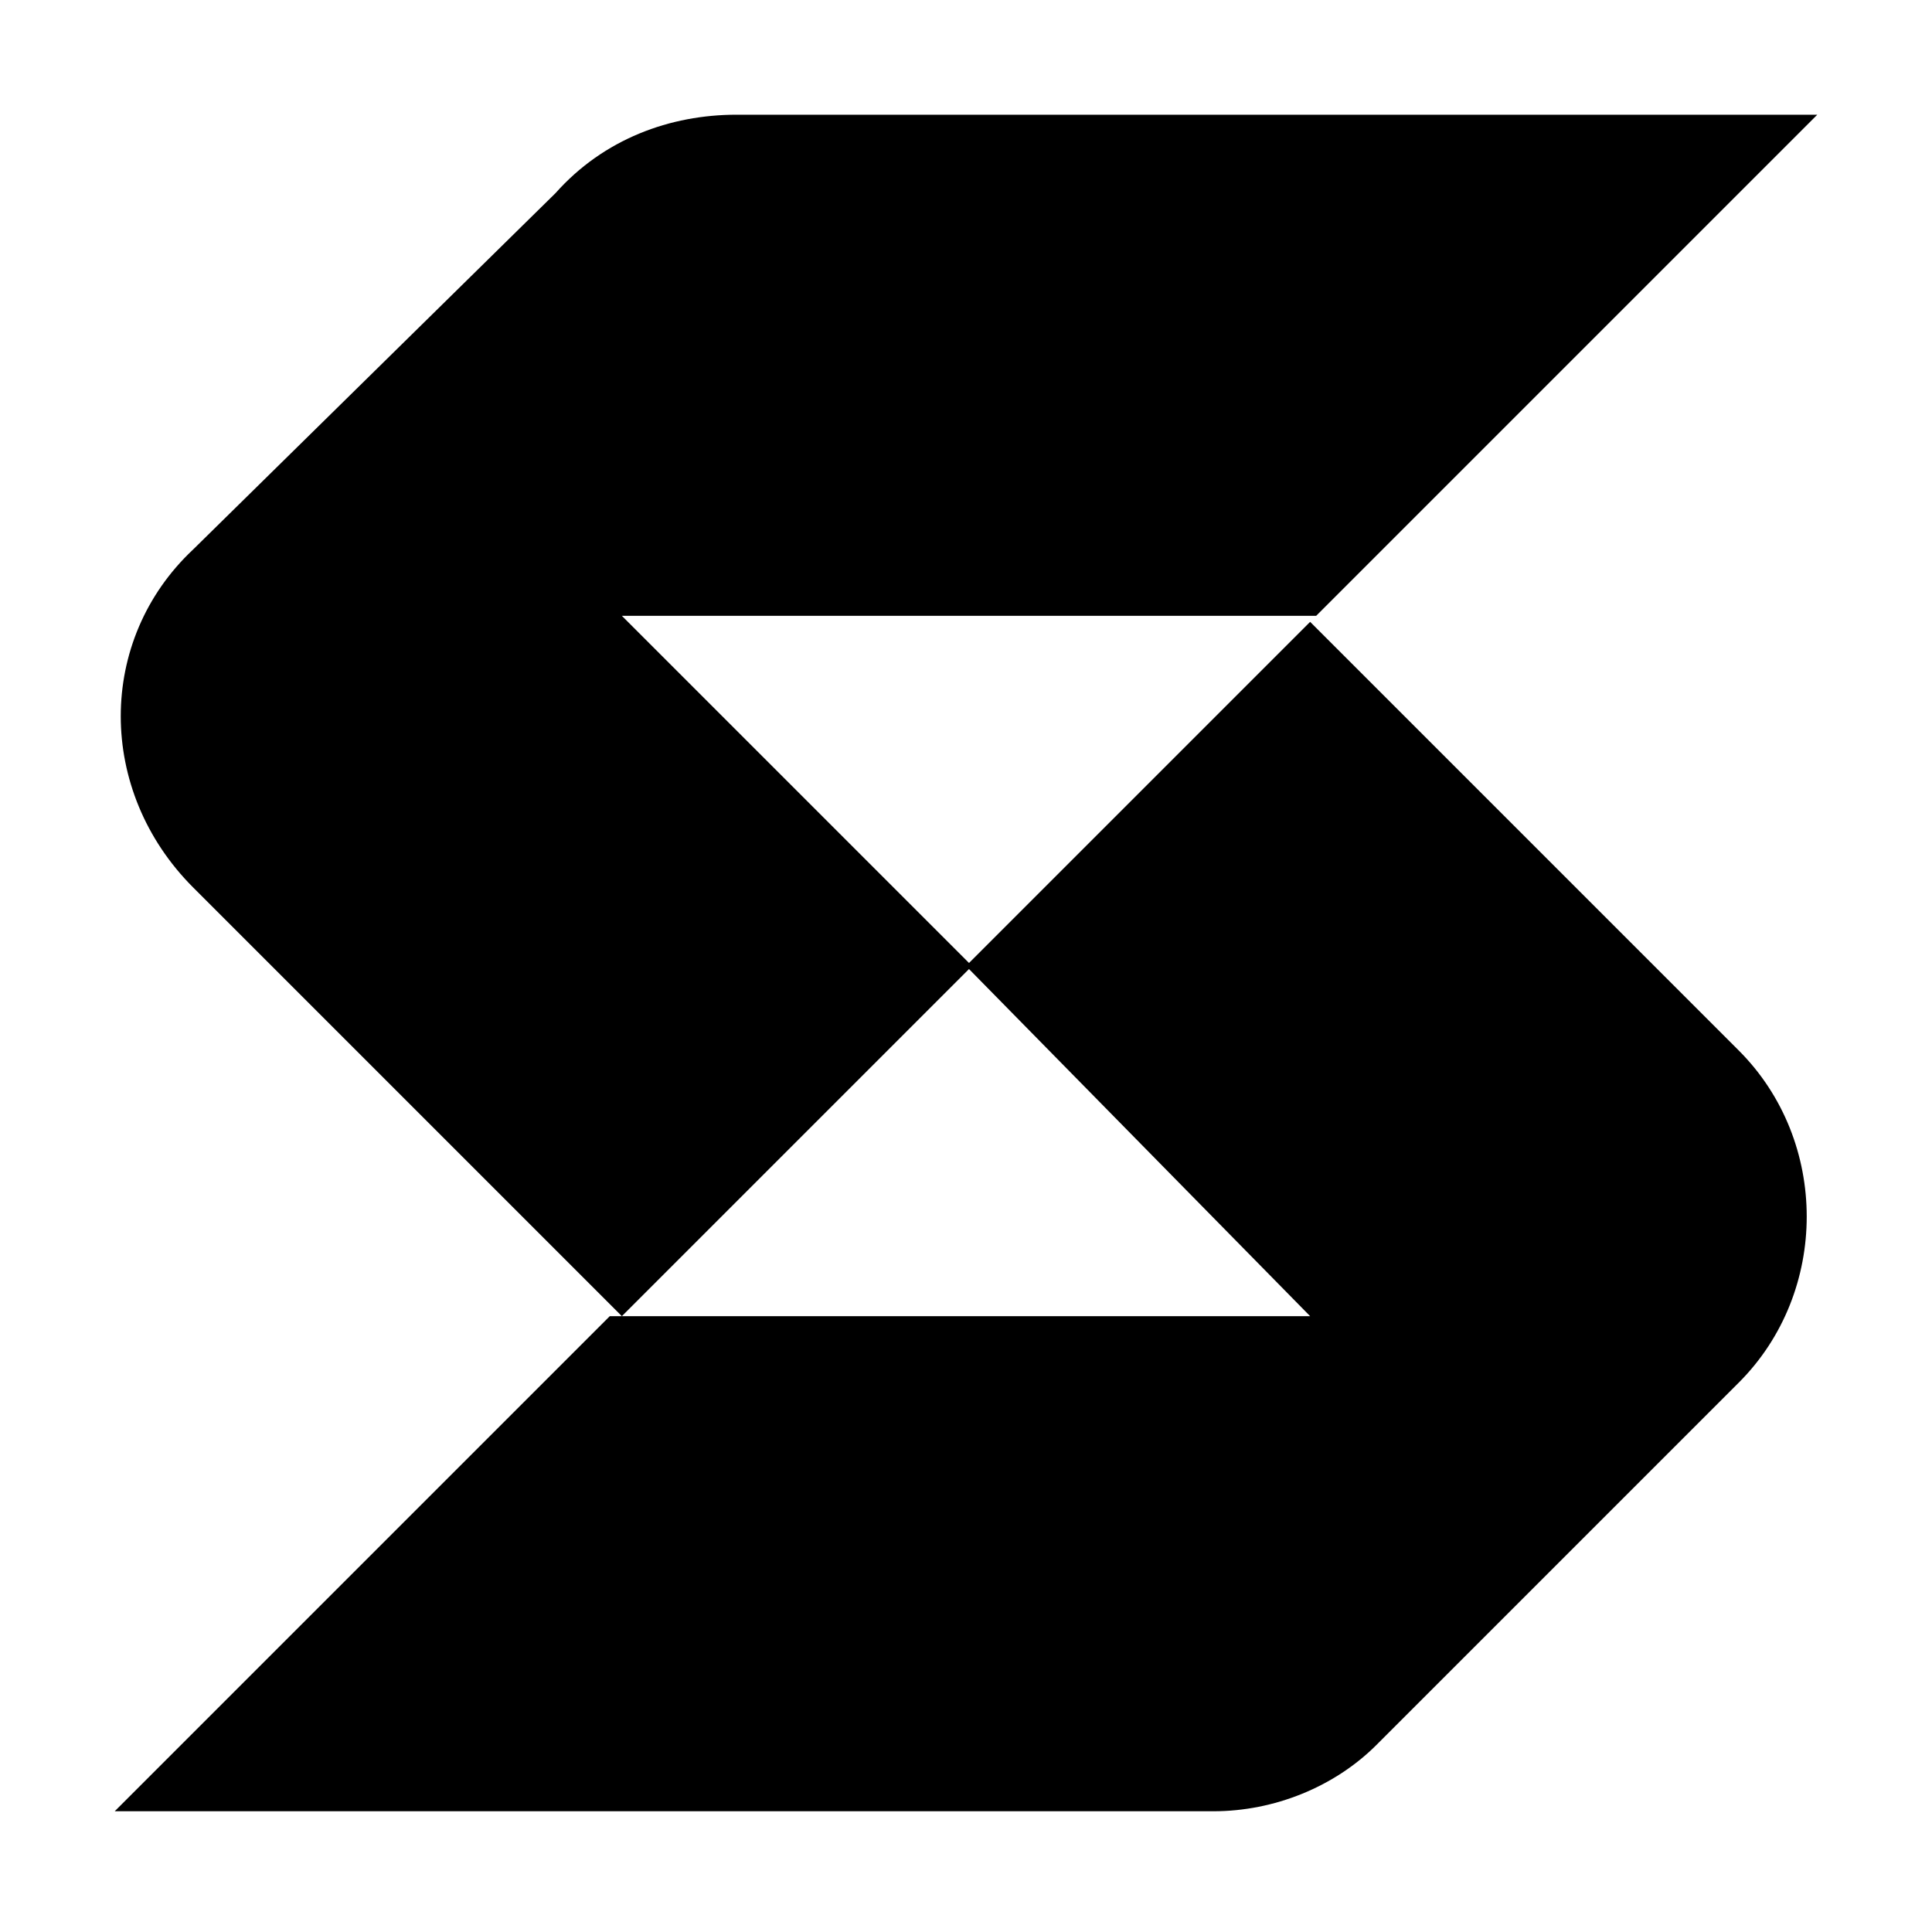
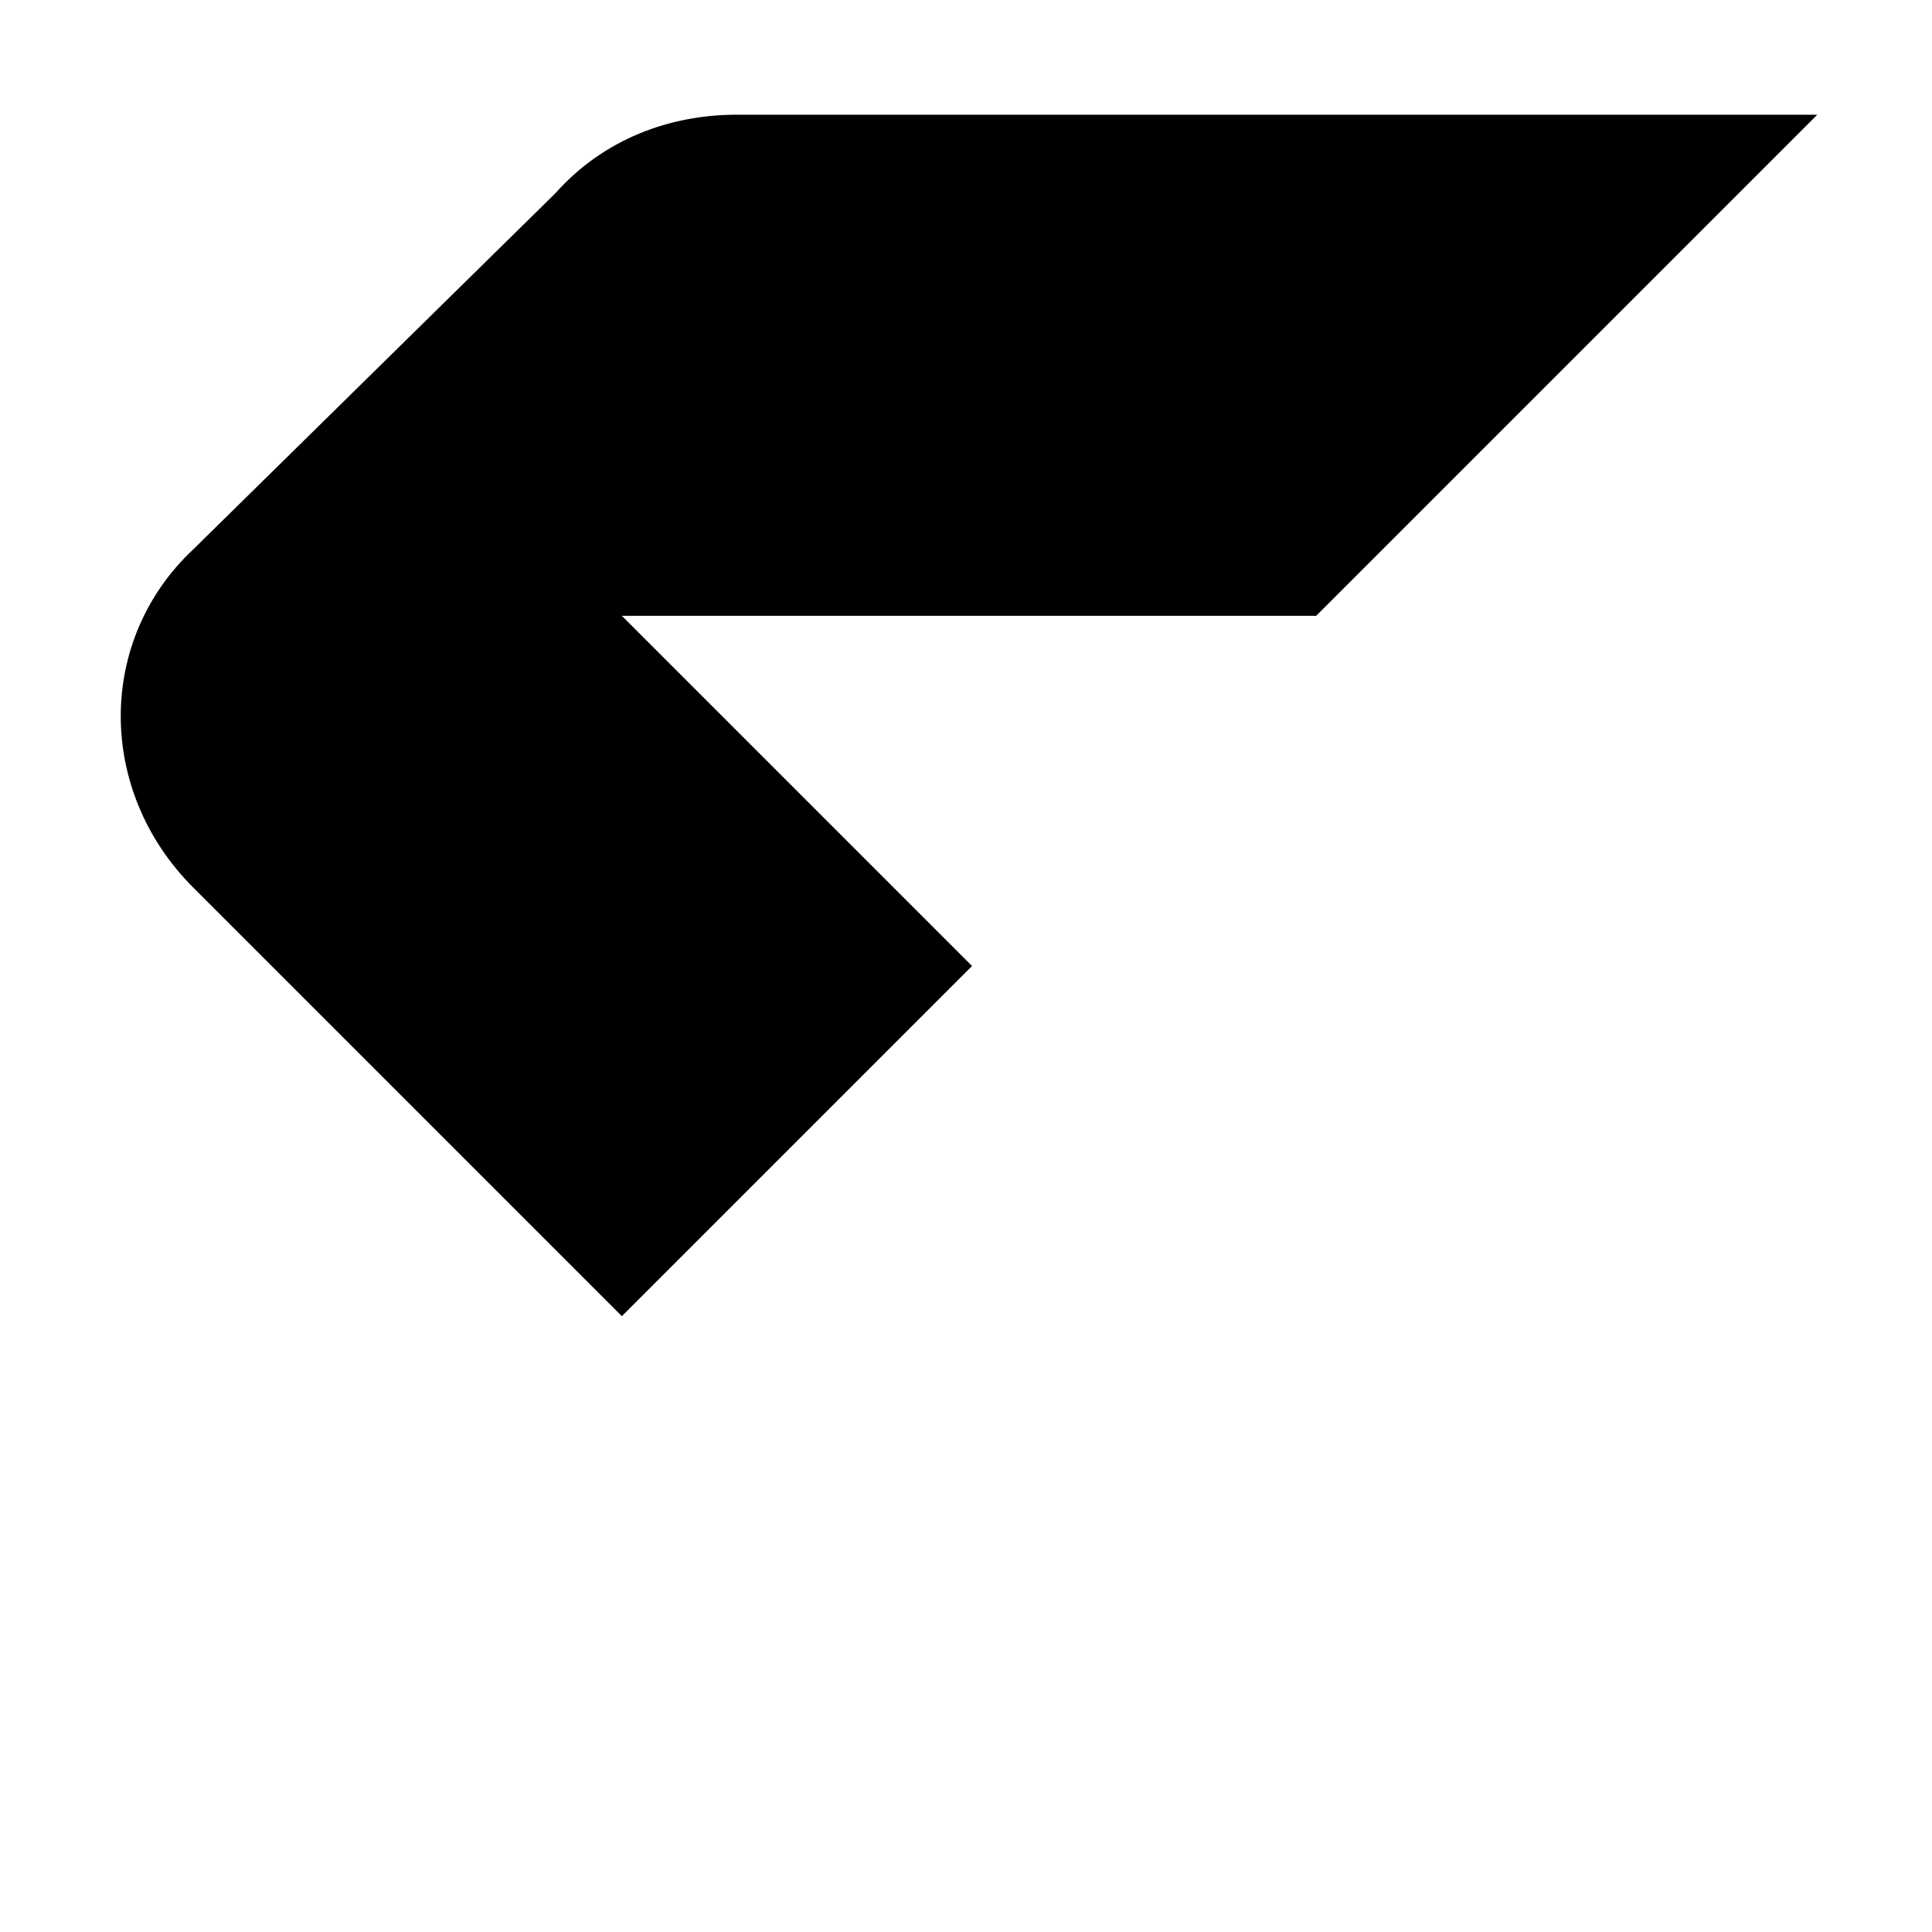
<svg xmlns="http://www.w3.org/2000/svg" version="1.1" id="Layer_1" x="0px" y="0px" width="32px" height="32px" viewBox="0 0 32 32" style="enable-background:new 0 0 32 32;" xml:space="preserve">
  <g id="XMLID_14_">
-     <path id="XMLID_18_" d="M21.7,10.3l7.1,7.1c1.5,1.5,1.5,4,0,5.5l-6,6c-0.7,0.7-1.7,1.1-2.7,1.1H1.9l8.2-8.2h11.6L16,16L21.7,10.3" />
    <path id="XMLID_15_" d="M30.1,1.9H12.2c-1.1,0-2.2,0.4-3,1.3l-6,5.9c-1.6,1.5-1.6,4,0,5.6l7.1,7.1l5.8-5.8l-5.8-5.8h11.5L30.1,1.9z   " />
  </g>
</svg>